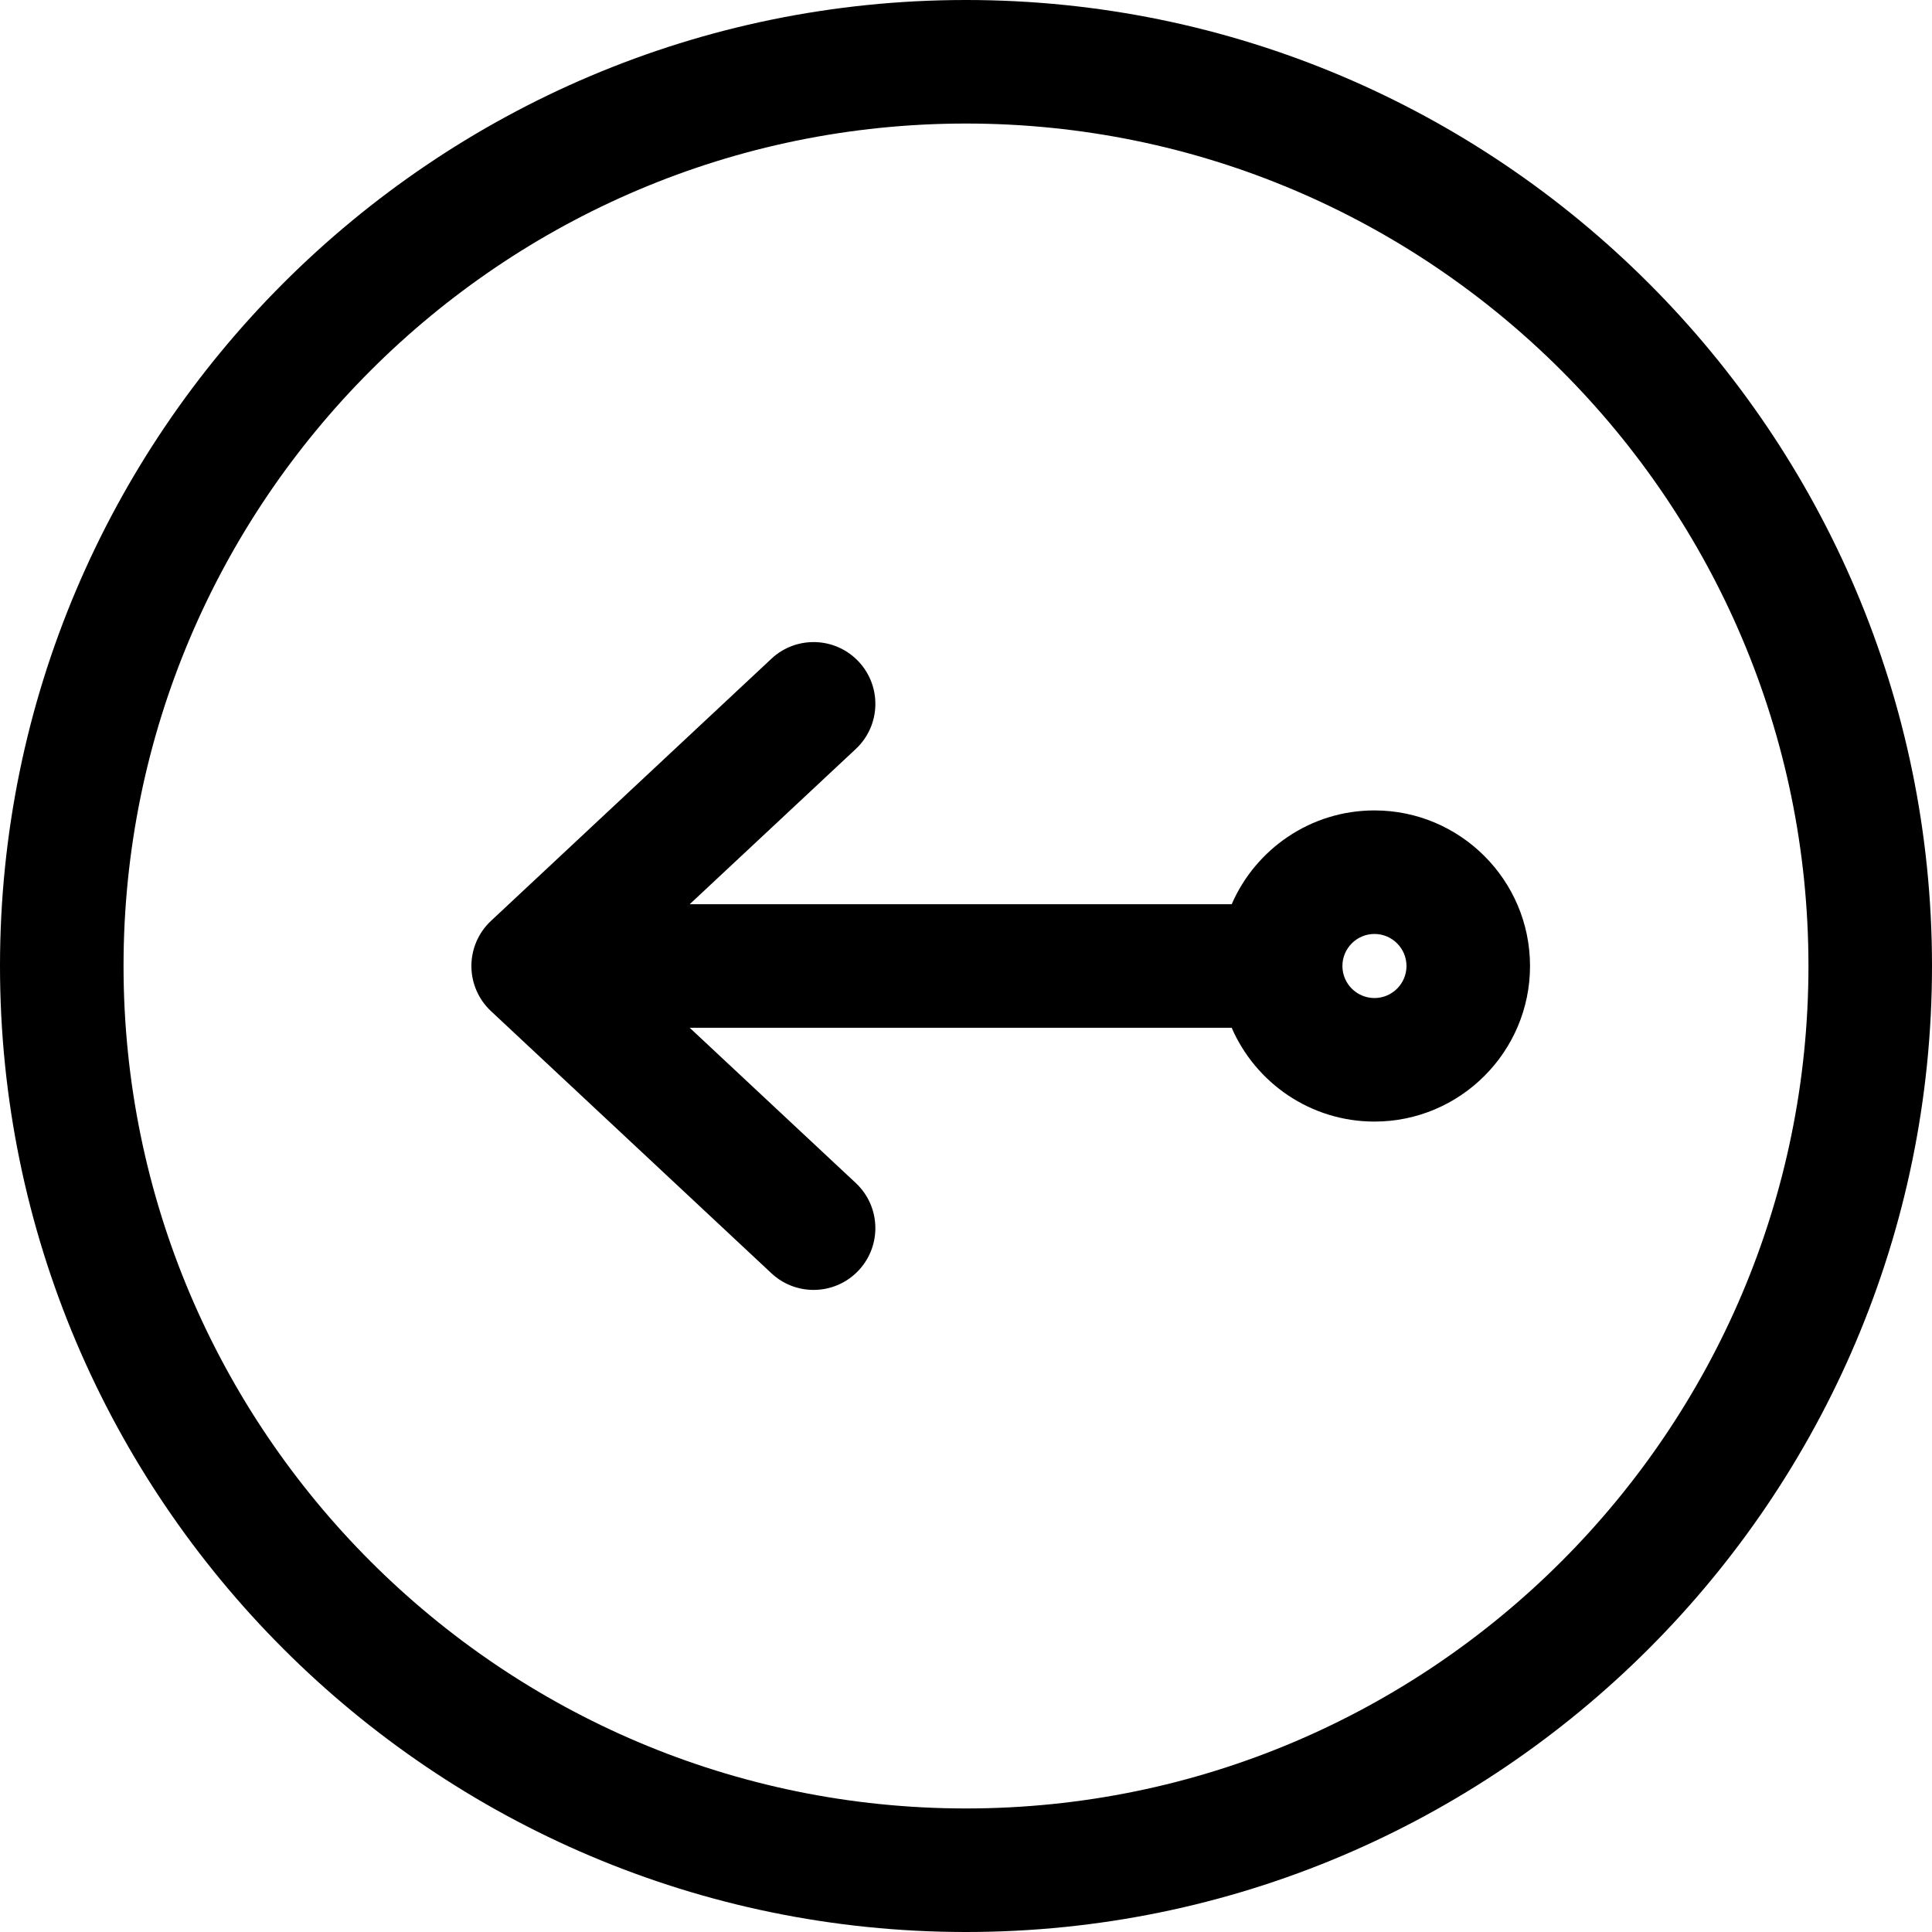
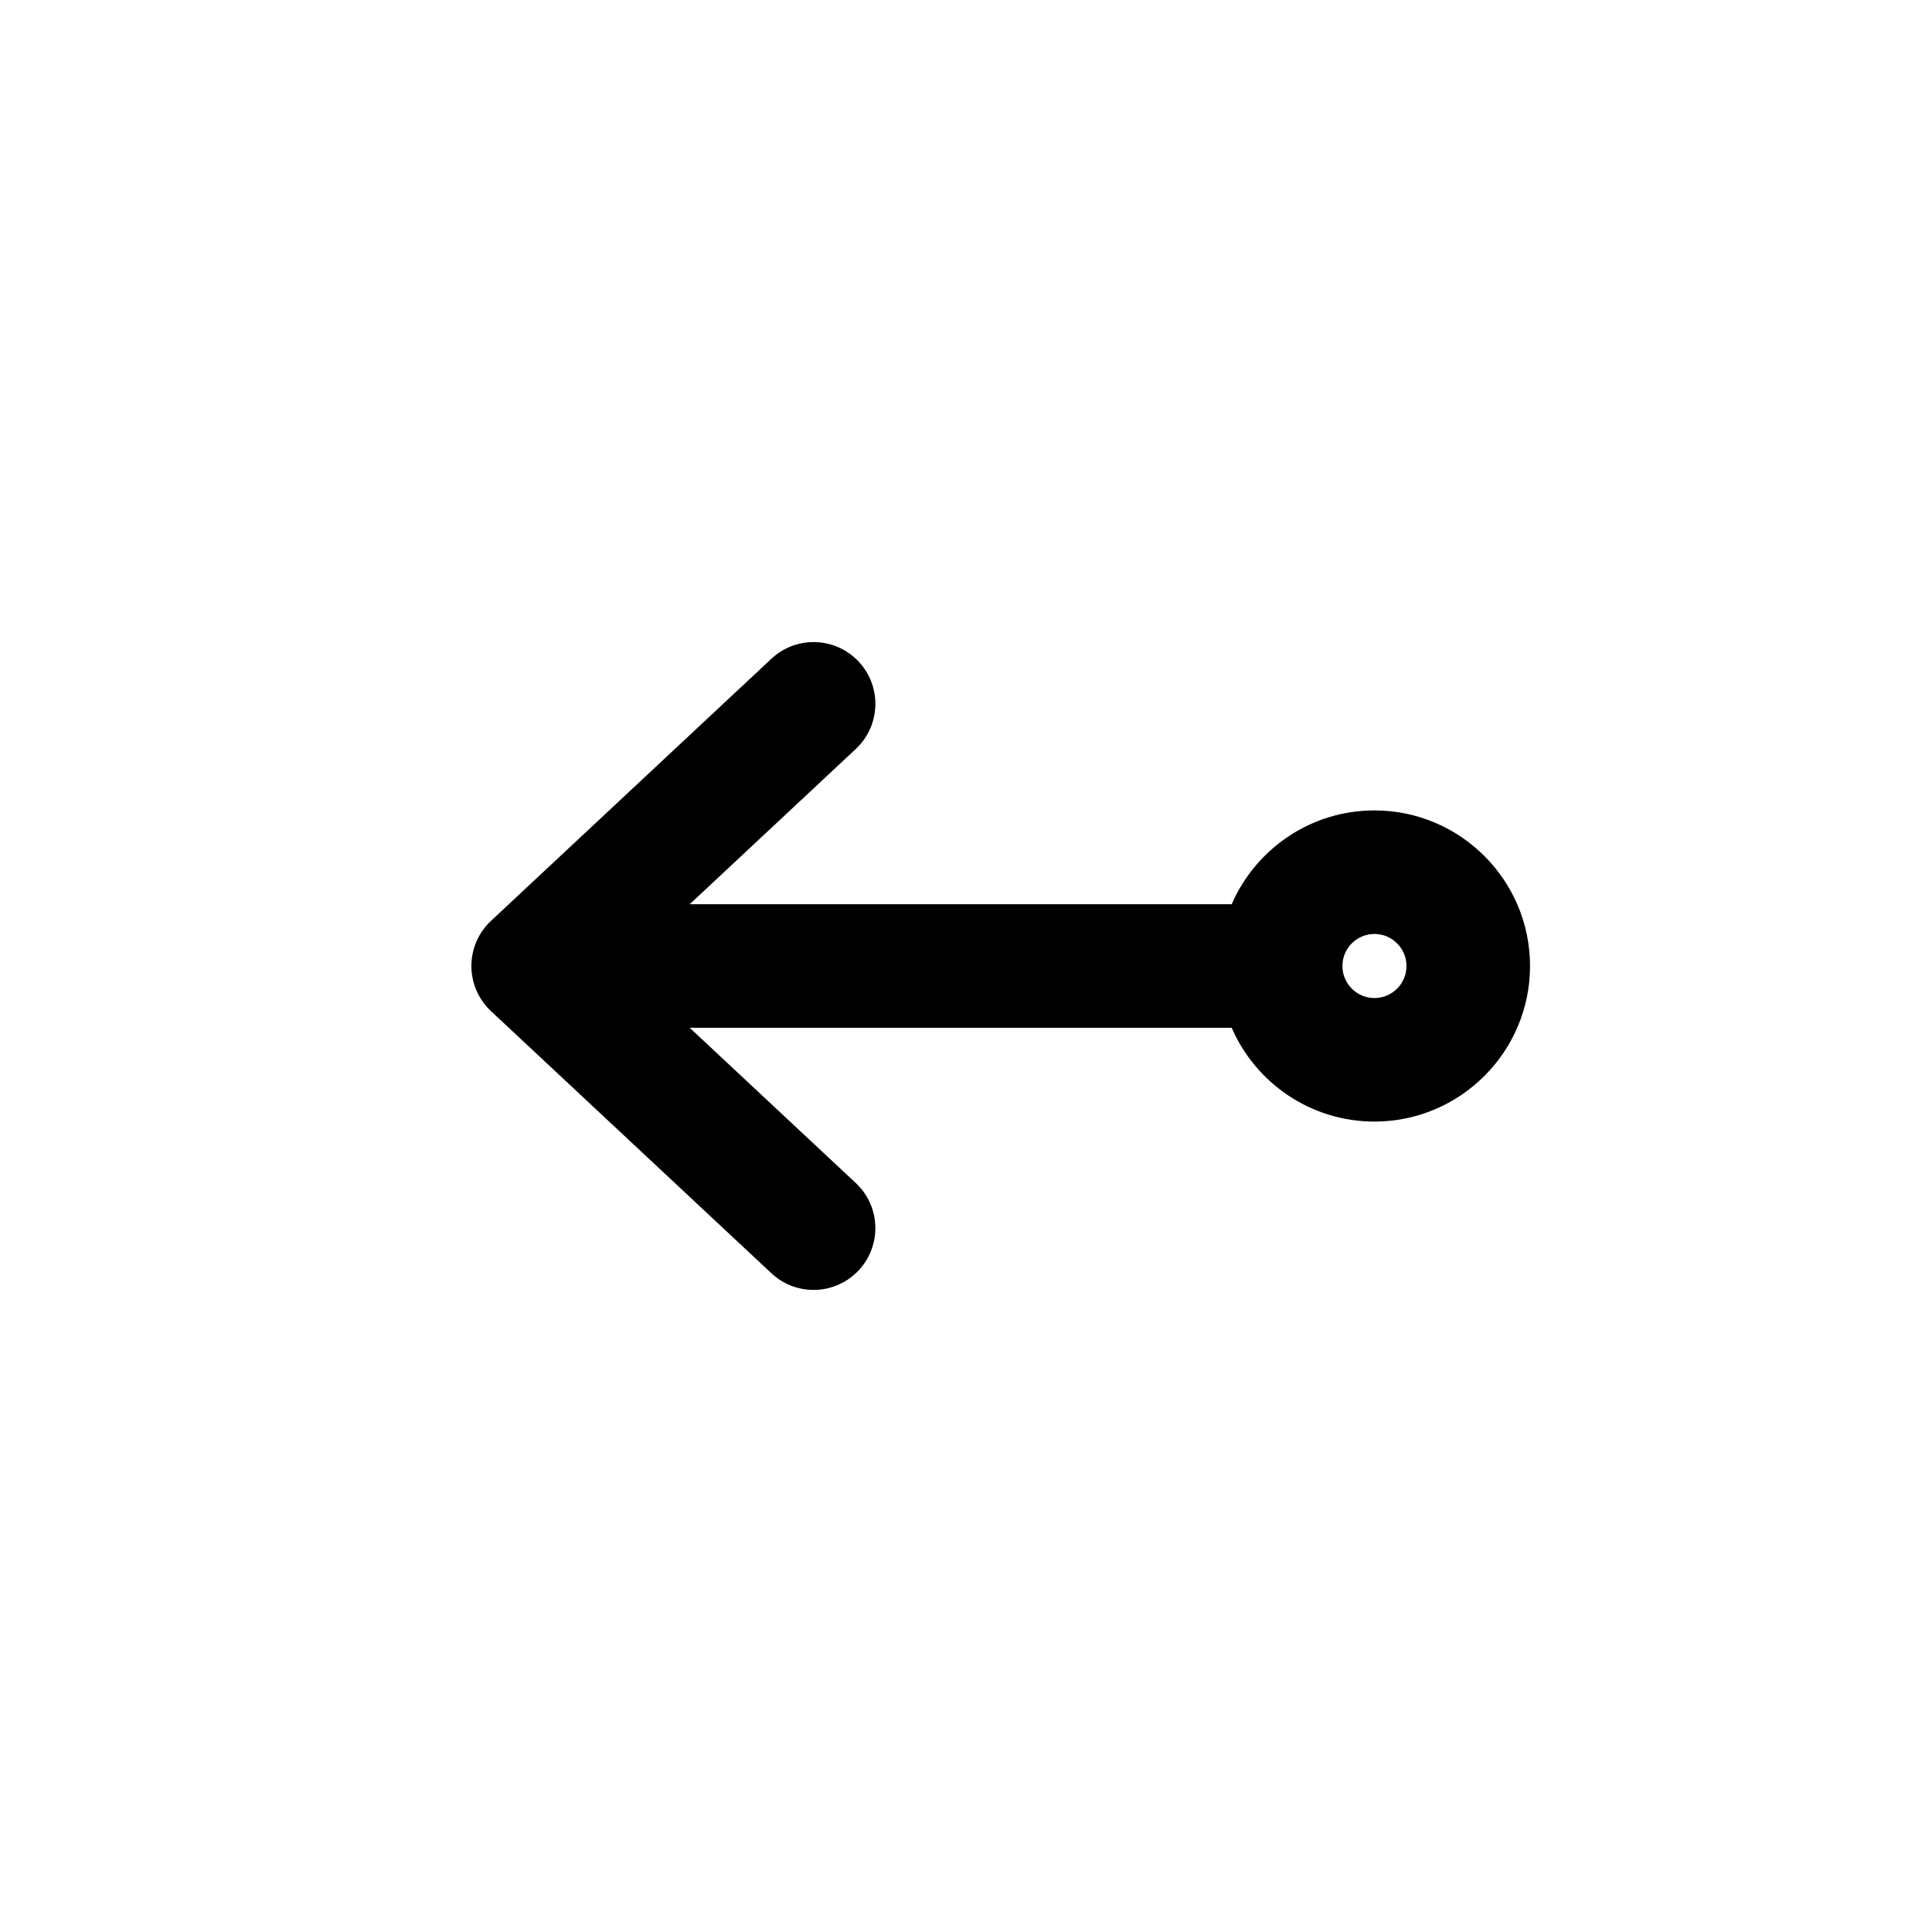
<svg xmlns="http://www.w3.org/2000/svg" fill="#000000" height="800px" width="800px" version="1.1" id="Capa_1" viewBox="0 0 281.488 281.488" xml:space="preserve">
  <g>
-     <path d="M140.744,0C63.138,0,0,63.138,0,140.744s63.138,140.744,140.744,140.744s140.744-63.138,140.744-140.744   S218.351,0,140.744,0z M140.744,263.488C73.063,263.488,18,208.426,18,140.744S73.063,18,140.744,18   s122.744,55.063,122.744,122.744S208.426,263.488,140.744,263.488z" />
    <path d="M200.254,118.076c-9.302,0-17.31,5.634-20.8,13.668h-78.965l24.197-22.619c3.631-3.394,3.822-9.089,0.428-12.721   c-3.393-3.631-9.091-3.823-12.72-0.428L71.535,134.17c-1.82,1.701-2.854,4.082-2.854,6.574s1.033,4.873,2.854,6.574l40.858,38.193   c1.735,1.623,3.941,2.426,6.144,2.426c2.405,0,4.805-0.958,6.576-2.854c3.395-3.632,3.203-9.327-0.428-12.721l-24.197-22.619   h78.965c3.49,8.034,11.498,13.668,20.8,13.668c12.499,0,22.668-10.169,22.668-22.668S212.753,118.076,200.254,118.076z    M200.254,145.412c-2.574,0-4.668-2.094-4.668-4.668s2.094-4.668,4.668-4.668s4.668,2.094,4.668,4.668   S202.828,145.412,200.254,145.412z" />
  </g>
</svg>